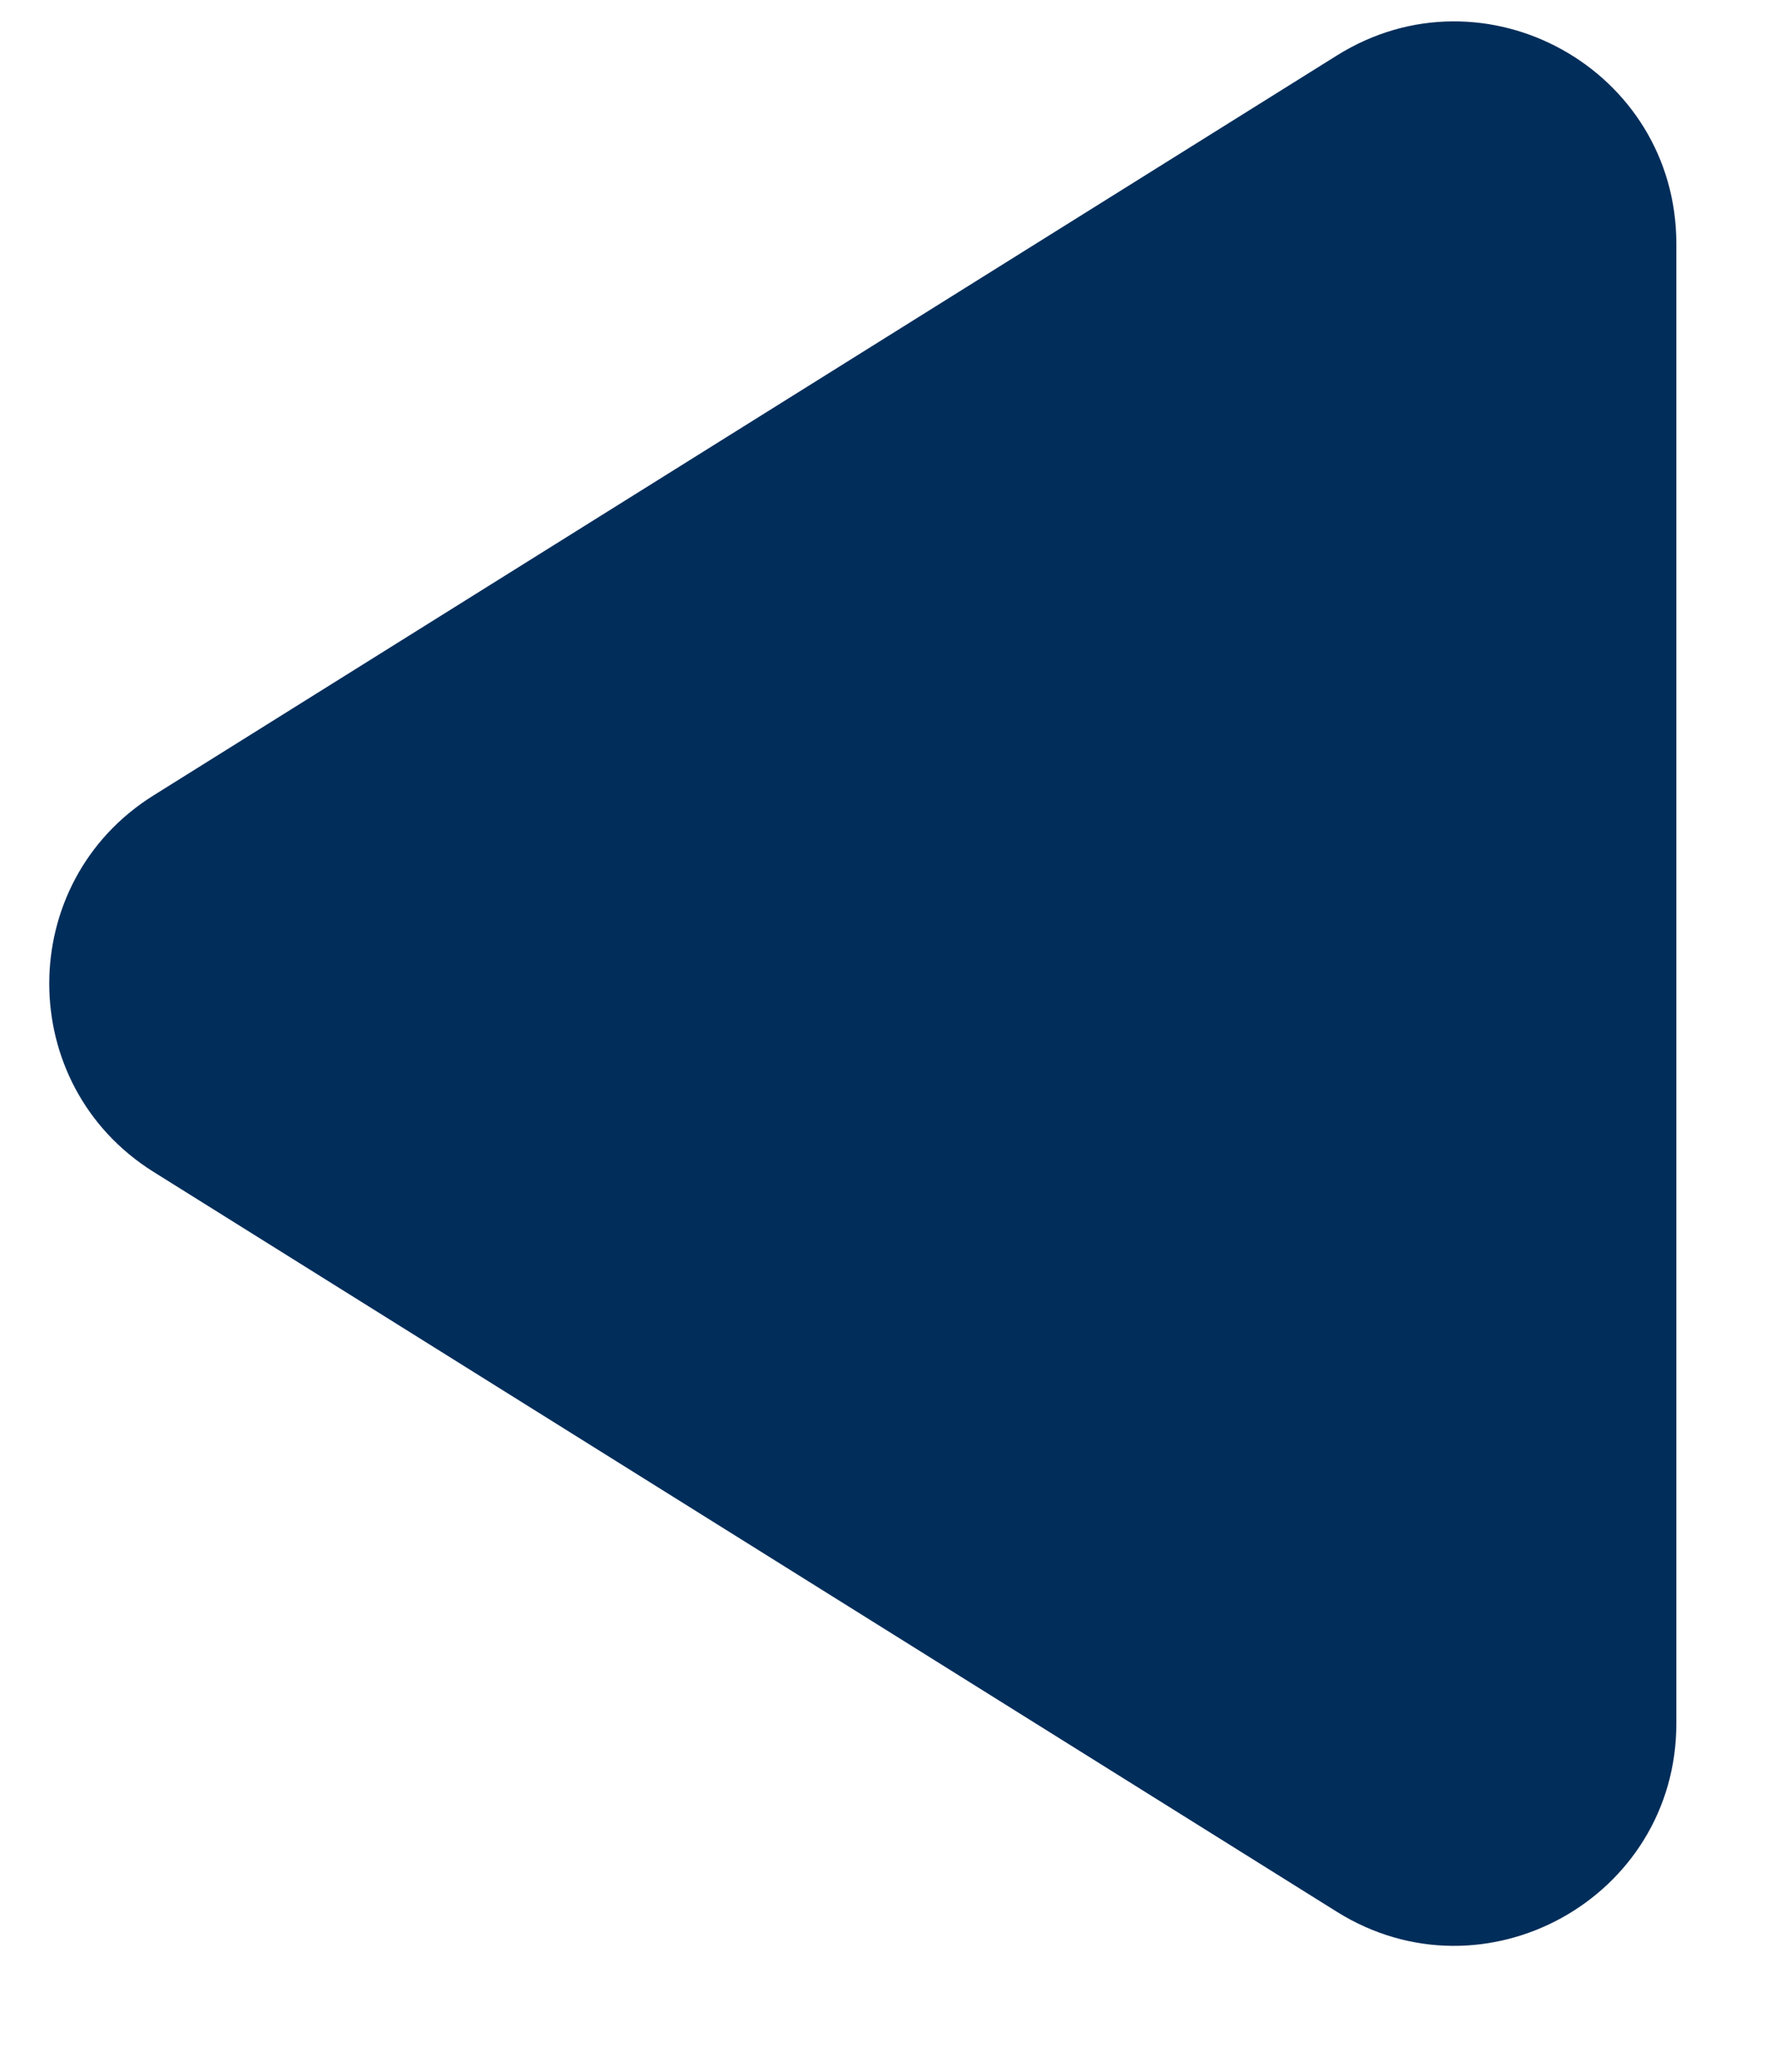
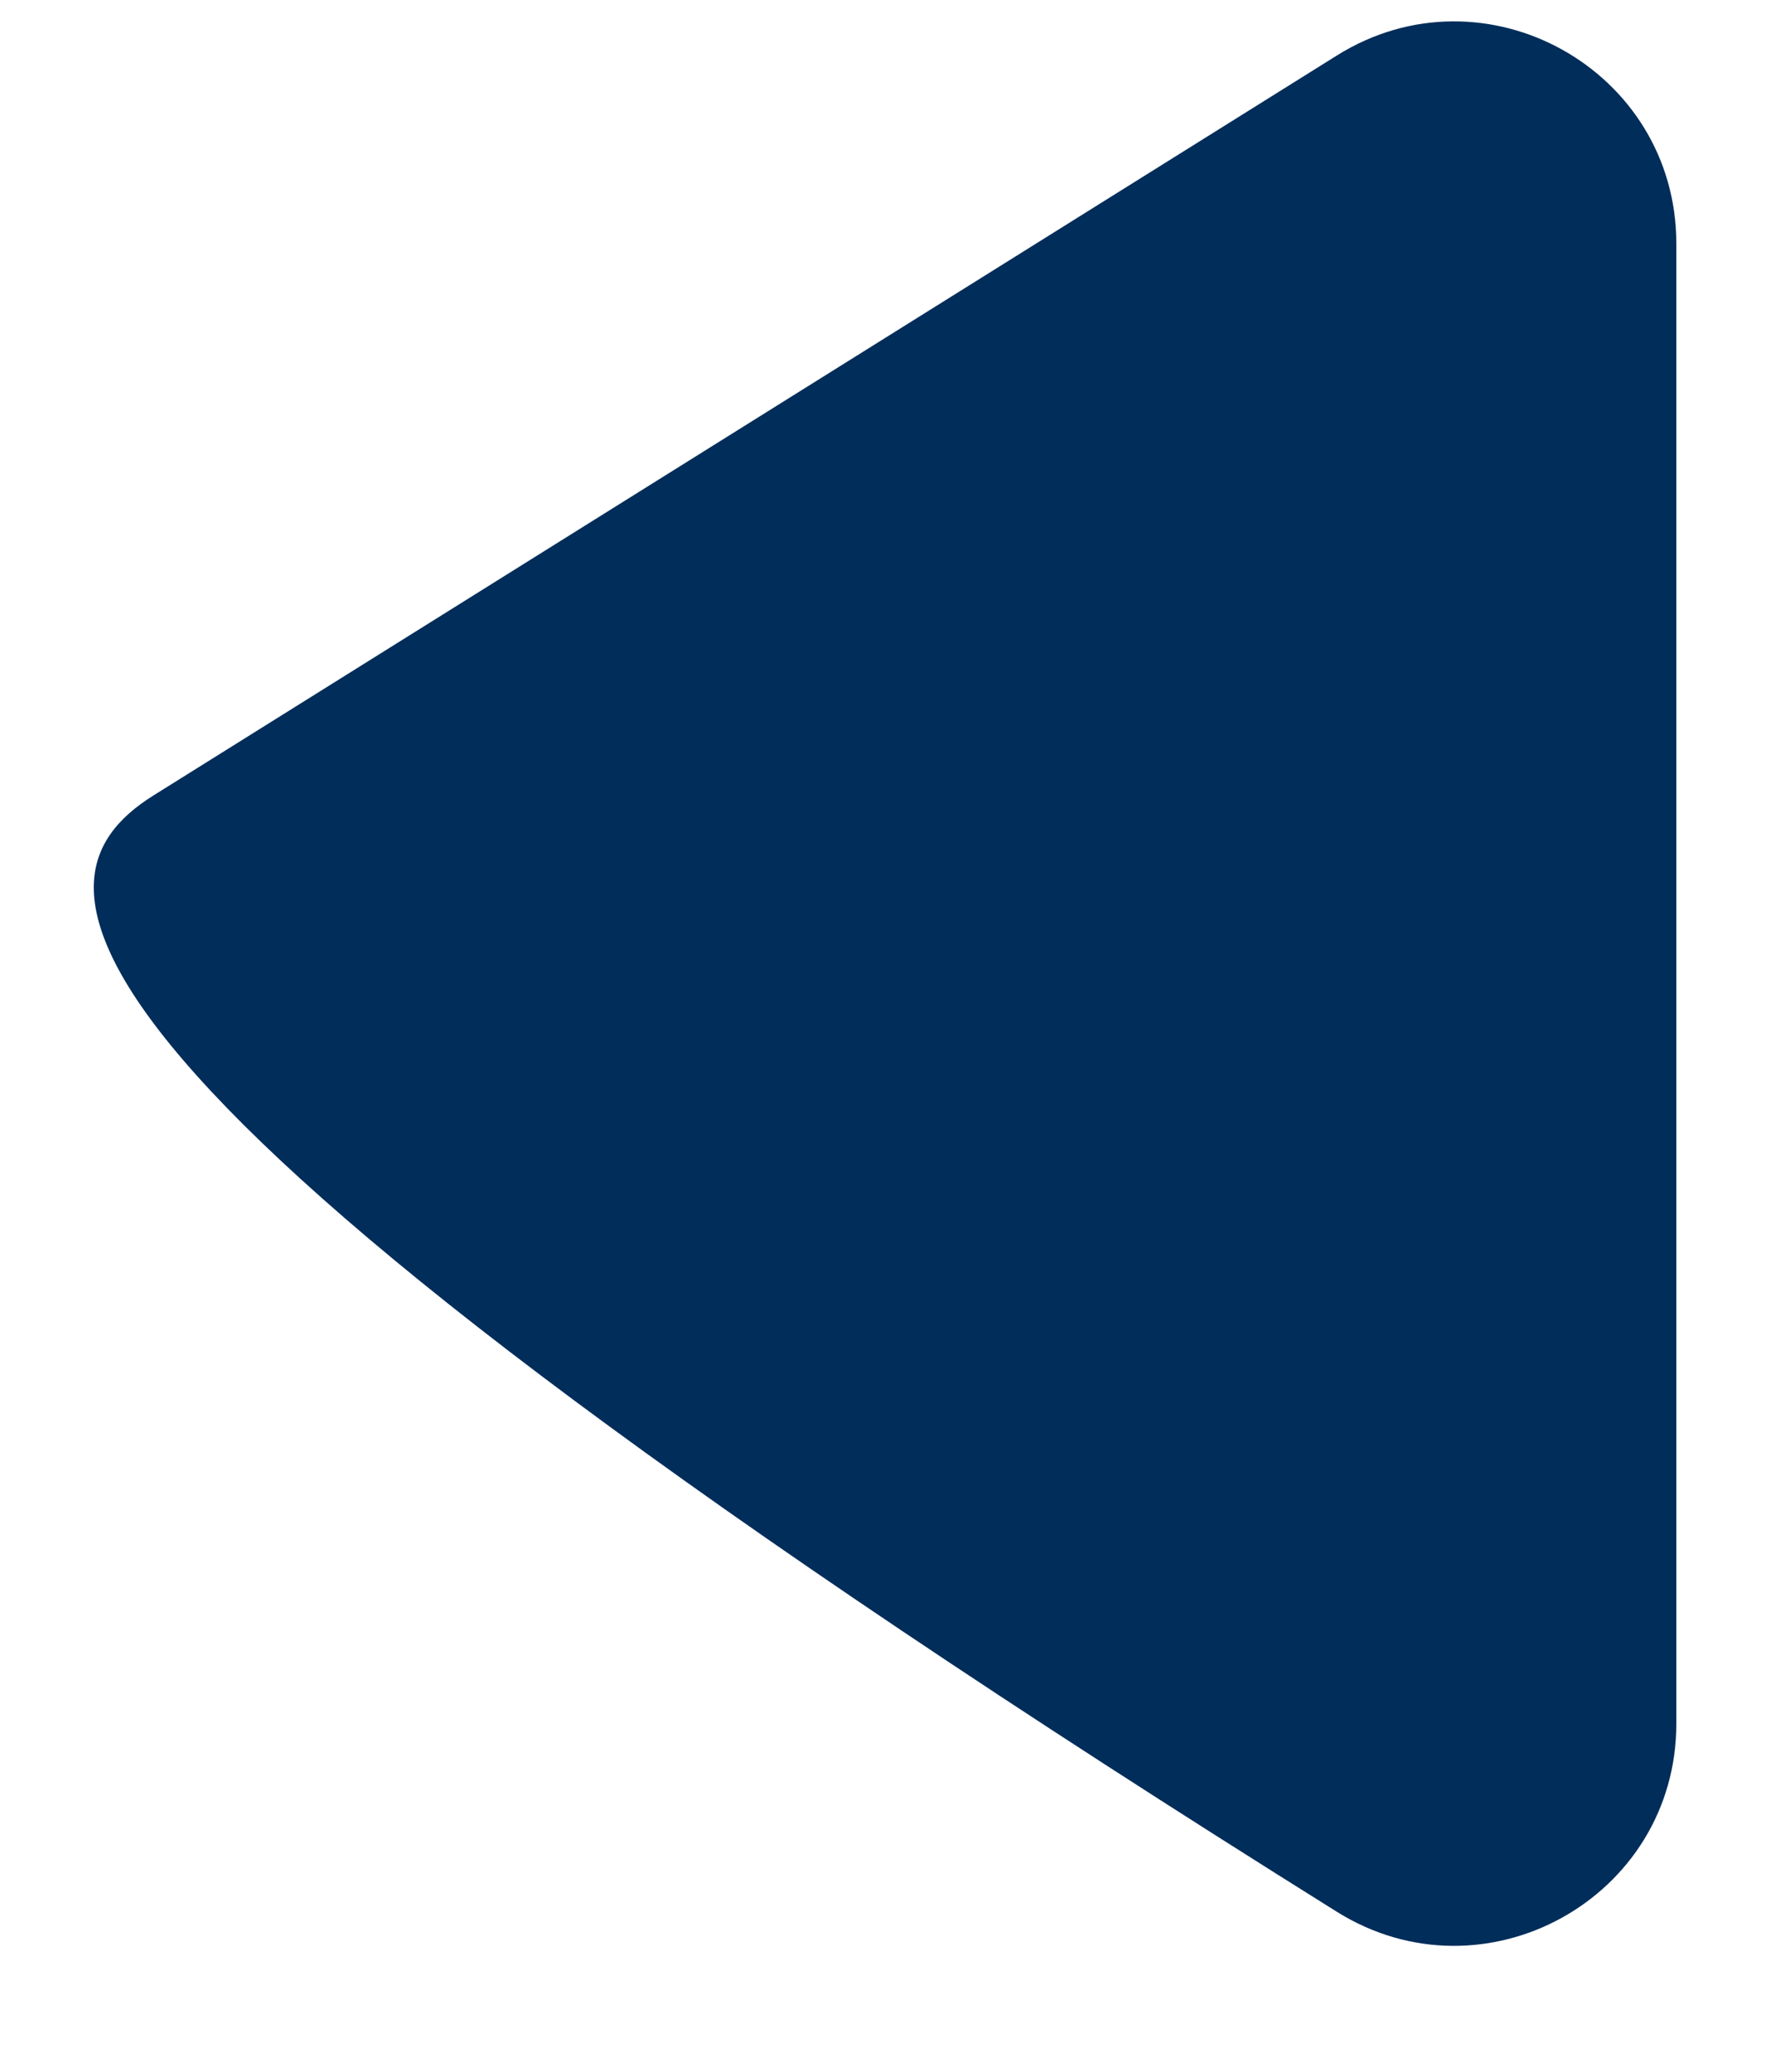
<svg xmlns="http://www.w3.org/2000/svg" width="12" height="14" viewBox="0 0 12 14" fill="none">
-   <path d="M1.038 5.375L9.038 0.375C10.037 -0.25 11.333 0.469 11.333 1.647V11.647C11.333 12.825 10.037 13.543 9.038 12.919L1.038 7.919C0.098 7.331 0.098 5.962 1.038 5.375Z" fill="#012D5A" />
+   <path d="M1.038 5.375L9.038 0.375C10.037 -0.25 11.333 0.469 11.333 1.647V11.647C11.333 12.825 10.037 13.543 9.038 12.919C0.098 7.331 0.098 5.962 1.038 5.375Z" fill="#012D5A" />
</svg>